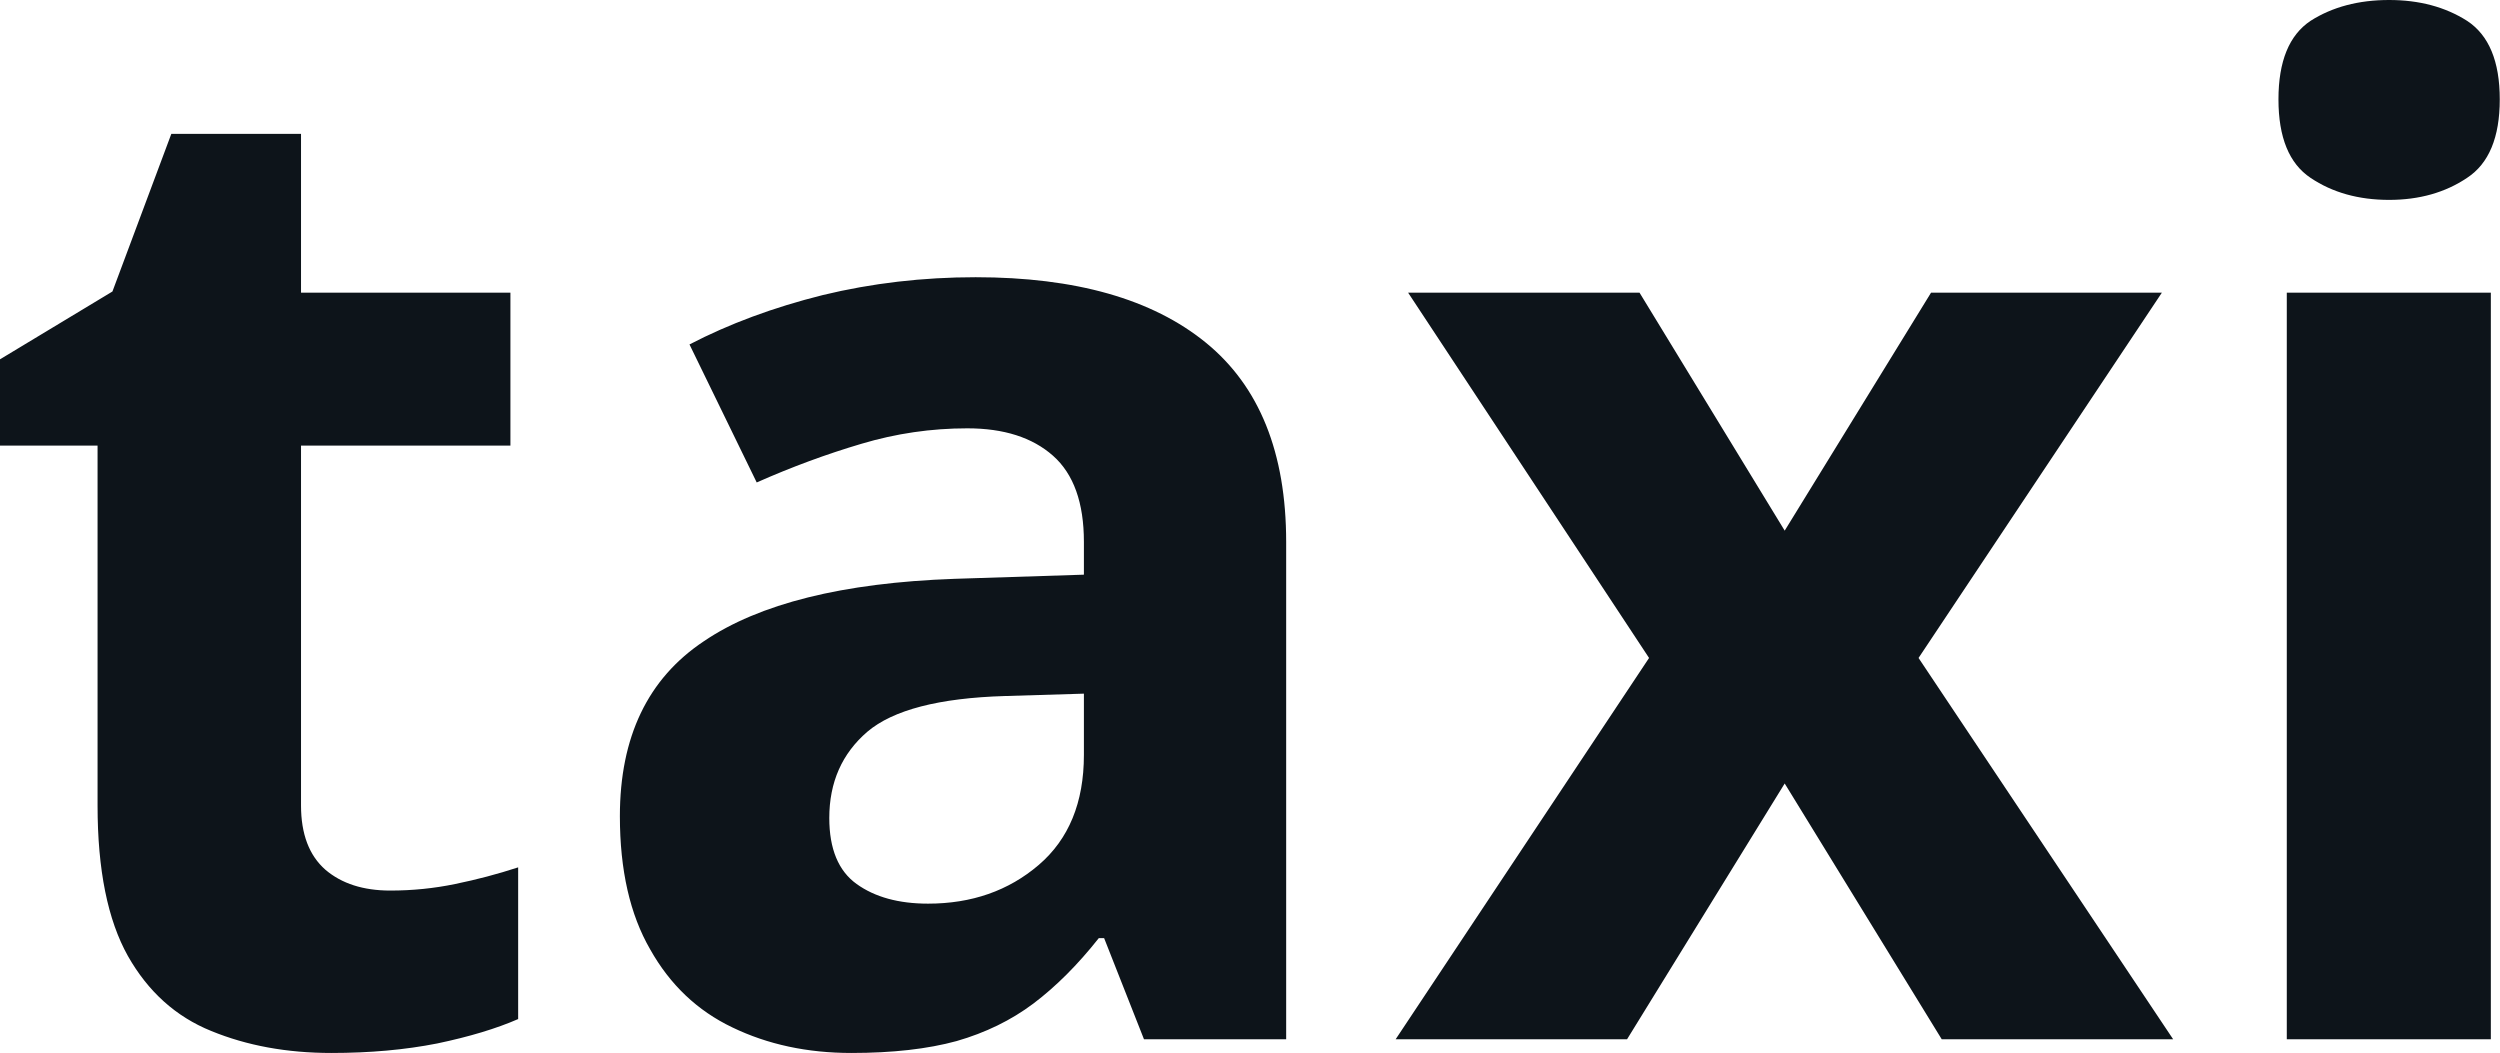
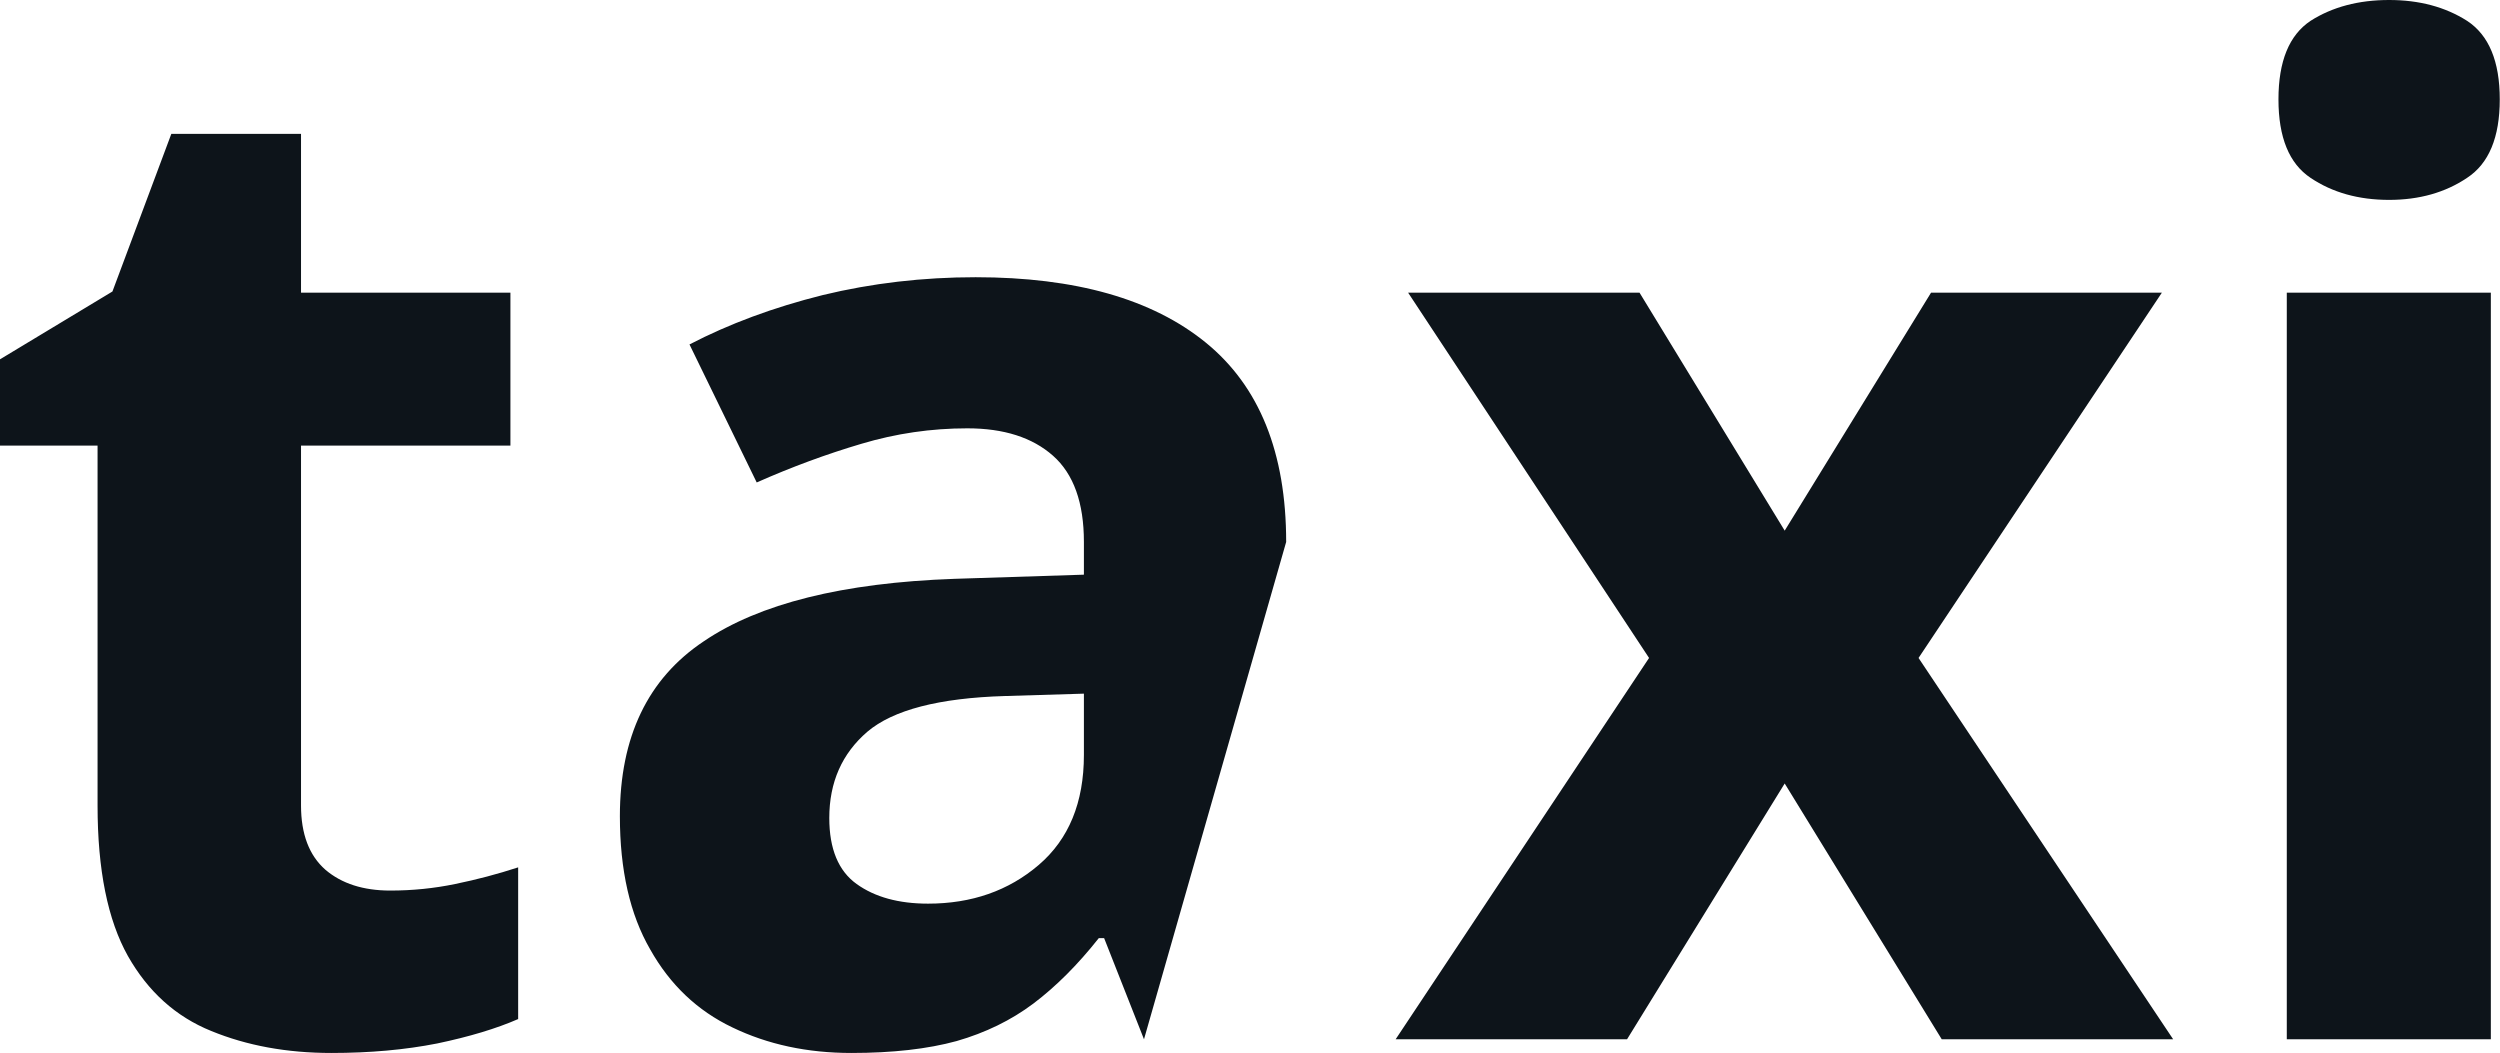
<svg xmlns="http://www.w3.org/2000/svg" fill="#0d141a" viewBox="0 0 42.024 17.699" height="100%" width="100%">
-   <path preserveAspectRatio="none" d="M6.56 14.97L6.56 14.97Q7.12 14.97 7.65 14.86Q8.19 14.75 8.71 14.58L8.71 14.58L8.71 17.13Q8.16 17.37 7.35 17.54Q6.54 17.70 5.57 17.70L5.57 17.70Q4.45 17.70 3.55 17.33Q2.66 16.97 2.15 16.07Q1.64 15.16 1.64 13.54L1.64 13.54L1.64 7.49L0 7.49L0 6.04L1.89 4.90L2.88 2.25L5.06 2.25L5.06 4.92L8.58 4.92L8.58 7.49L5.06 7.49L5.06 13.54Q5.06 14.26 5.47 14.62Q5.88 14.97 6.56 14.97ZM16.40 4.66L16.40 4.66Q18.92 4.66 20.27 5.76Q21.62 6.86 21.62 9.11L21.62 9.11L21.62 17.47L19.23 17.47L18.56 15.77L18.47 15.77Q17.94 16.44 17.37 16.87Q16.81 17.29 16.08 17.50Q15.35 17.70 14.31 17.70L14.31 17.70Q13.20 17.70 12.31 17.27Q11.43 16.85 10.93 15.96Q10.42 15.08 10.42 13.72L10.42 13.72Q10.42 11.72 11.83 10.78Q13.23 9.83 16.04 9.73L16.04 9.73L18.22 9.66L18.22 9.11Q18.22 8.12 17.70 7.66Q17.18 7.20 16.26 7.20L16.26 7.20Q15.35 7.20 14.48 7.46Q13.60 7.72 12.72 8.11L12.72 8.11L11.59 5.79Q12.59 5.27 13.83 4.96Q15.07 4.66 16.40 4.66ZM18.22 12.69L18.22 11.66L16.89 11.70Q15.23 11.75 14.58 12.30Q13.94 12.85 13.94 13.75L13.94 13.75Q13.94 14.53 14.40 14.86Q14.86 15.19 15.60 15.19L15.60 15.19Q16.70 15.19 17.46 14.54Q18.22 13.89 18.22 12.69L18.22 12.69ZM23.46 17.47L27.72 11.06L23.67 4.92L27.56 4.92L30.00 8.92L32.46 4.92L36.34 4.92L32.25 11.06L36.53 17.47L32.64 17.47L30.00 13.17L27.35 17.47L23.46 17.47ZM38.44 4.92L41.87 4.92L41.87 17.47L38.44 17.47L38.44 4.92ZM40.16 0L40.16 0Q40.92 0 41.47 0.35Q42.02 0.71 42.02 1.67L42.02 1.67Q42.02 2.63 41.47 2.99Q40.92 3.36 40.16 3.36L40.16 3.36Q39.39 3.36 38.84 2.99Q38.30 2.63 38.30 1.67L38.30 1.67Q38.30 0.71 38.84 0.35Q39.39 0 40.16 0Z" />
+   <path preserveAspectRatio="none" d="M6.56 14.97L6.56 14.97Q7.12 14.97 7.65 14.86Q8.19 14.75 8.71 14.58L8.71 14.58L8.71 17.13Q8.16 17.37 7.35 17.54Q6.54 17.70 5.57 17.70L5.57 17.70Q4.45 17.70 3.55 17.33Q2.66 16.97 2.15 16.07Q1.64 15.16 1.64 13.54L1.64 13.54L1.64 7.49L0 7.49L0 6.04L1.89 4.90L2.88 2.25L5.06 2.25L5.06 4.92L8.58 4.92L8.58 7.49L5.06 7.49L5.06 13.54Q5.06 14.26 5.47 14.62Q5.88 14.97 6.56 14.97ZM16.40 4.66L16.40 4.66Q18.92 4.66 20.27 5.76Q21.62 6.86 21.62 9.11L21.62 9.11L19.23 17.47L18.56 15.77L18.47 15.77Q17.94 16.44 17.37 16.87Q16.81 17.29 16.08 17.50Q15.35 17.70 14.31 17.70L14.31 17.70Q13.20 17.70 12.31 17.27Q11.43 16.85 10.93 15.96Q10.42 15.08 10.42 13.72L10.42 13.72Q10.42 11.72 11.83 10.78Q13.23 9.83 16.04 9.73L16.04 9.73L18.22 9.66L18.22 9.11Q18.22 8.12 17.70 7.66Q17.18 7.20 16.26 7.20L16.26 7.20Q15.35 7.20 14.48 7.46Q13.60 7.72 12.72 8.11L12.72 8.11L11.59 5.79Q12.59 5.27 13.83 4.96Q15.07 4.66 16.40 4.66ZM18.22 12.69L18.22 11.66L16.89 11.70Q15.23 11.75 14.58 12.30Q13.94 12.85 13.94 13.75L13.94 13.75Q13.94 14.53 14.40 14.86Q14.86 15.19 15.60 15.19L15.60 15.19Q16.70 15.19 17.46 14.54Q18.22 13.89 18.22 12.69L18.22 12.69ZM23.46 17.47L27.72 11.06L23.67 4.92L27.56 4.92L30.00 8.92L32.46 4.92L36.34 4.92L32.25 11.06L36.53 17.47L32.64 17.47L30.00 13.17L27.35 17.47L23.46 17.47ZM38.44 4.92L41.87 4.92L41.87 17.47L38.44 17.47L38.44 4.92ZM40.16 0L40.16 0Q40.92 0 41.47 0.35Q42.02 0.71 42.02 1.67L42.02 1.67Q42.02 2.63 41.47 2.99Q40.92 3.36 40.16 3.36L40.16 3.36Q39.39 3.36 38.84 2.99Q38.30 2.63 38.30 1.67L38.30 1.67Q38.30 0.71 38.84 0.35Q39.39 0 40.16 0Z" />
</svg>